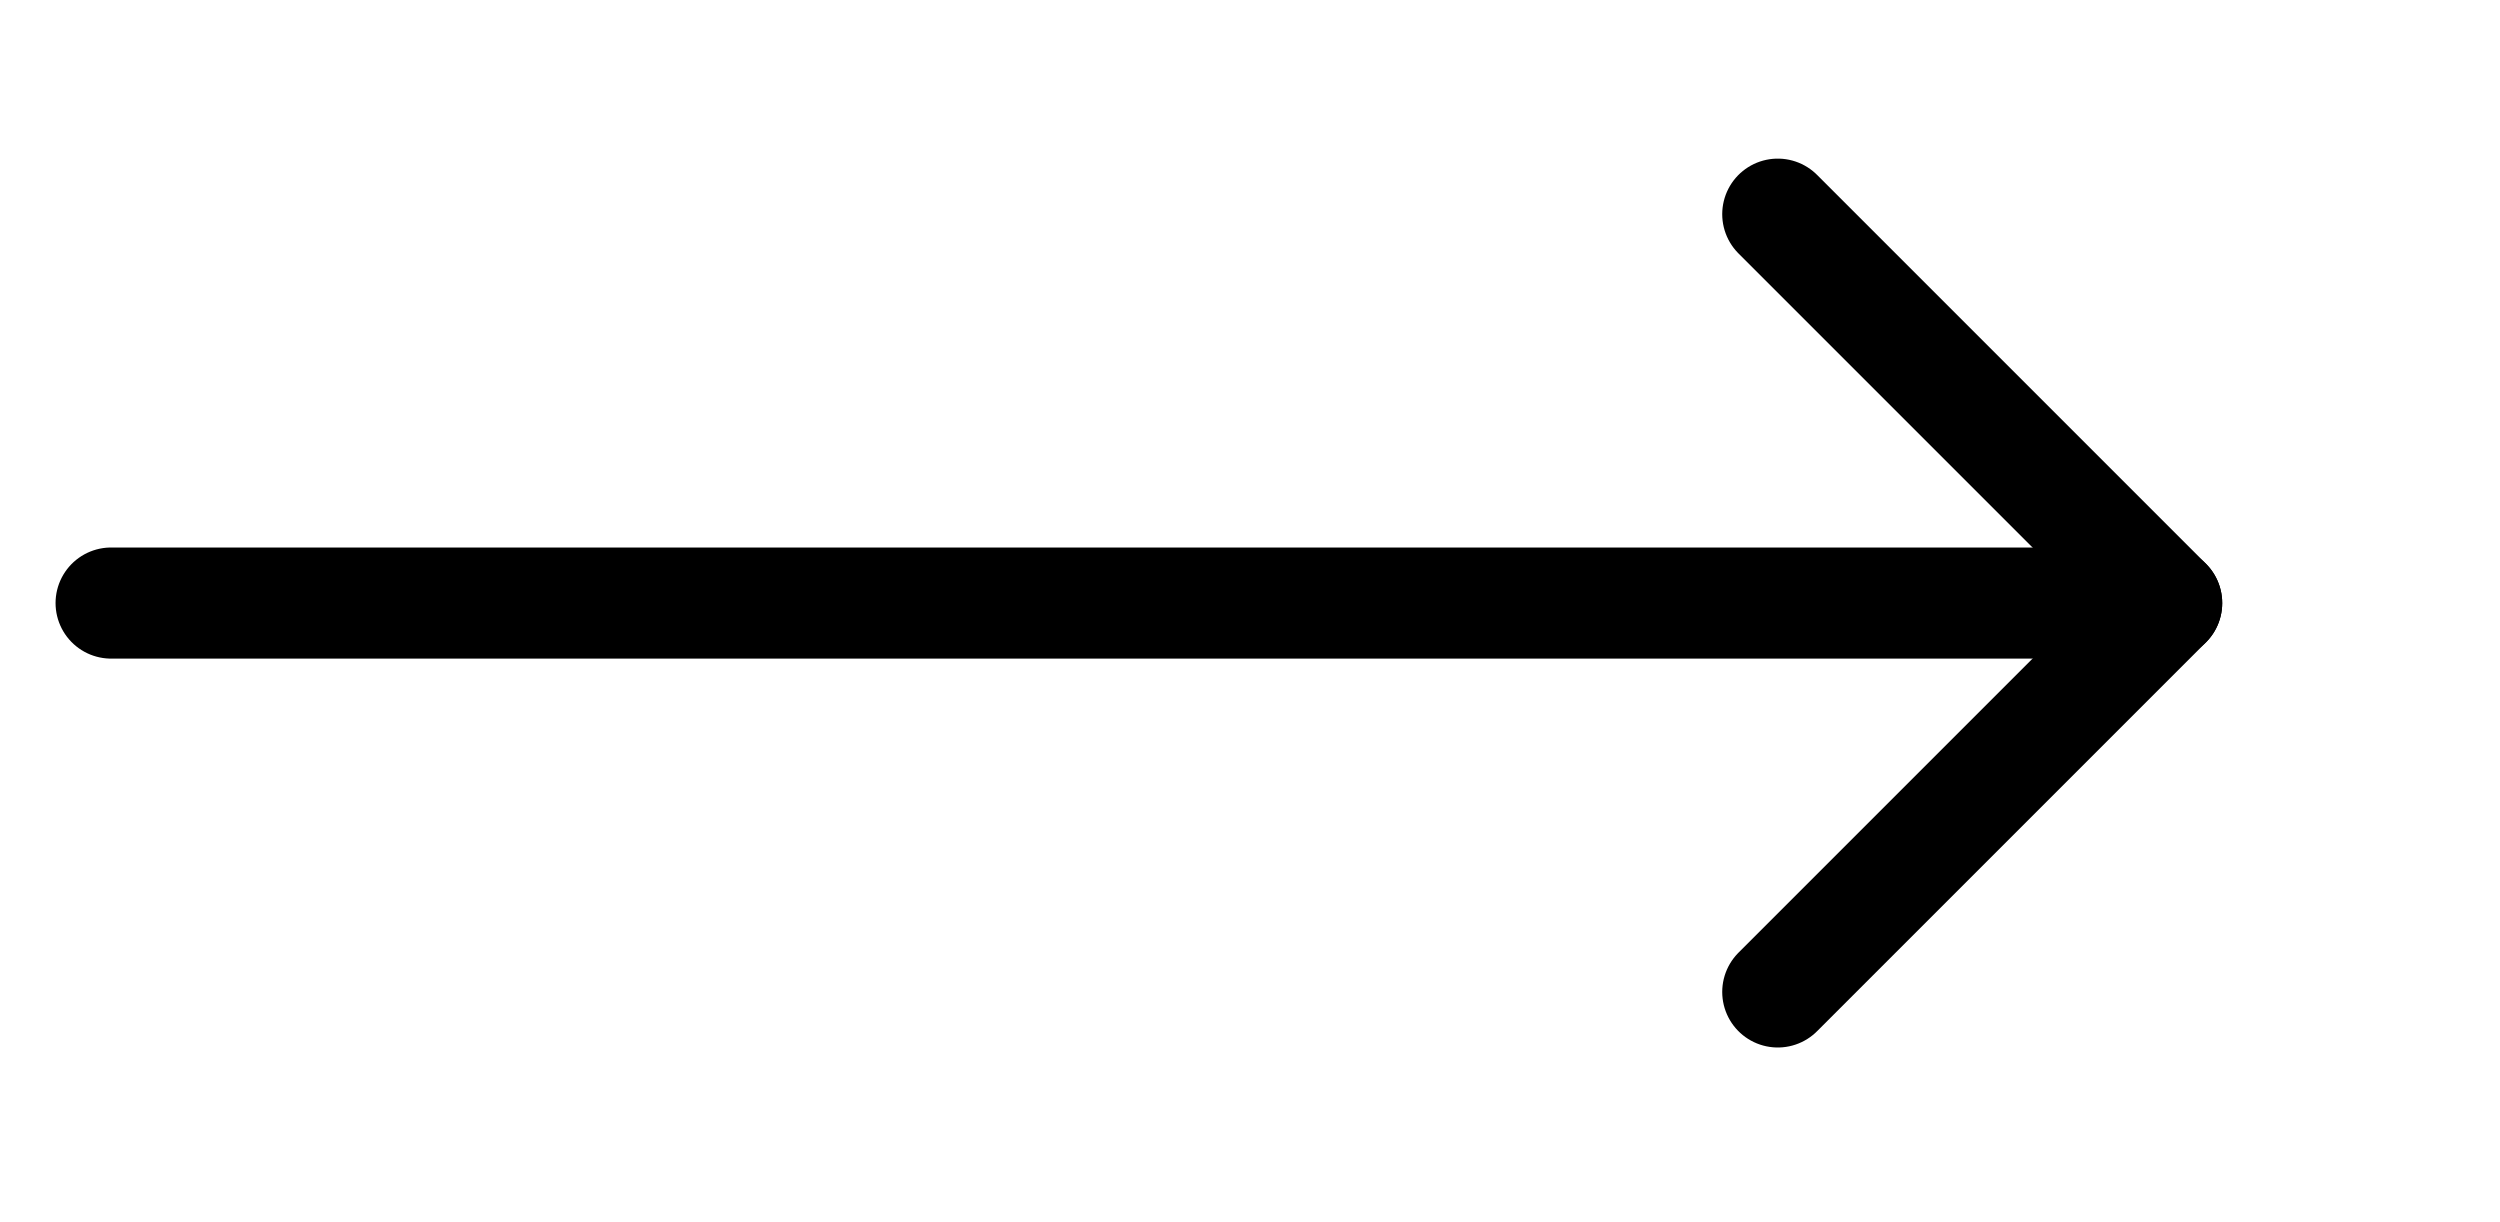
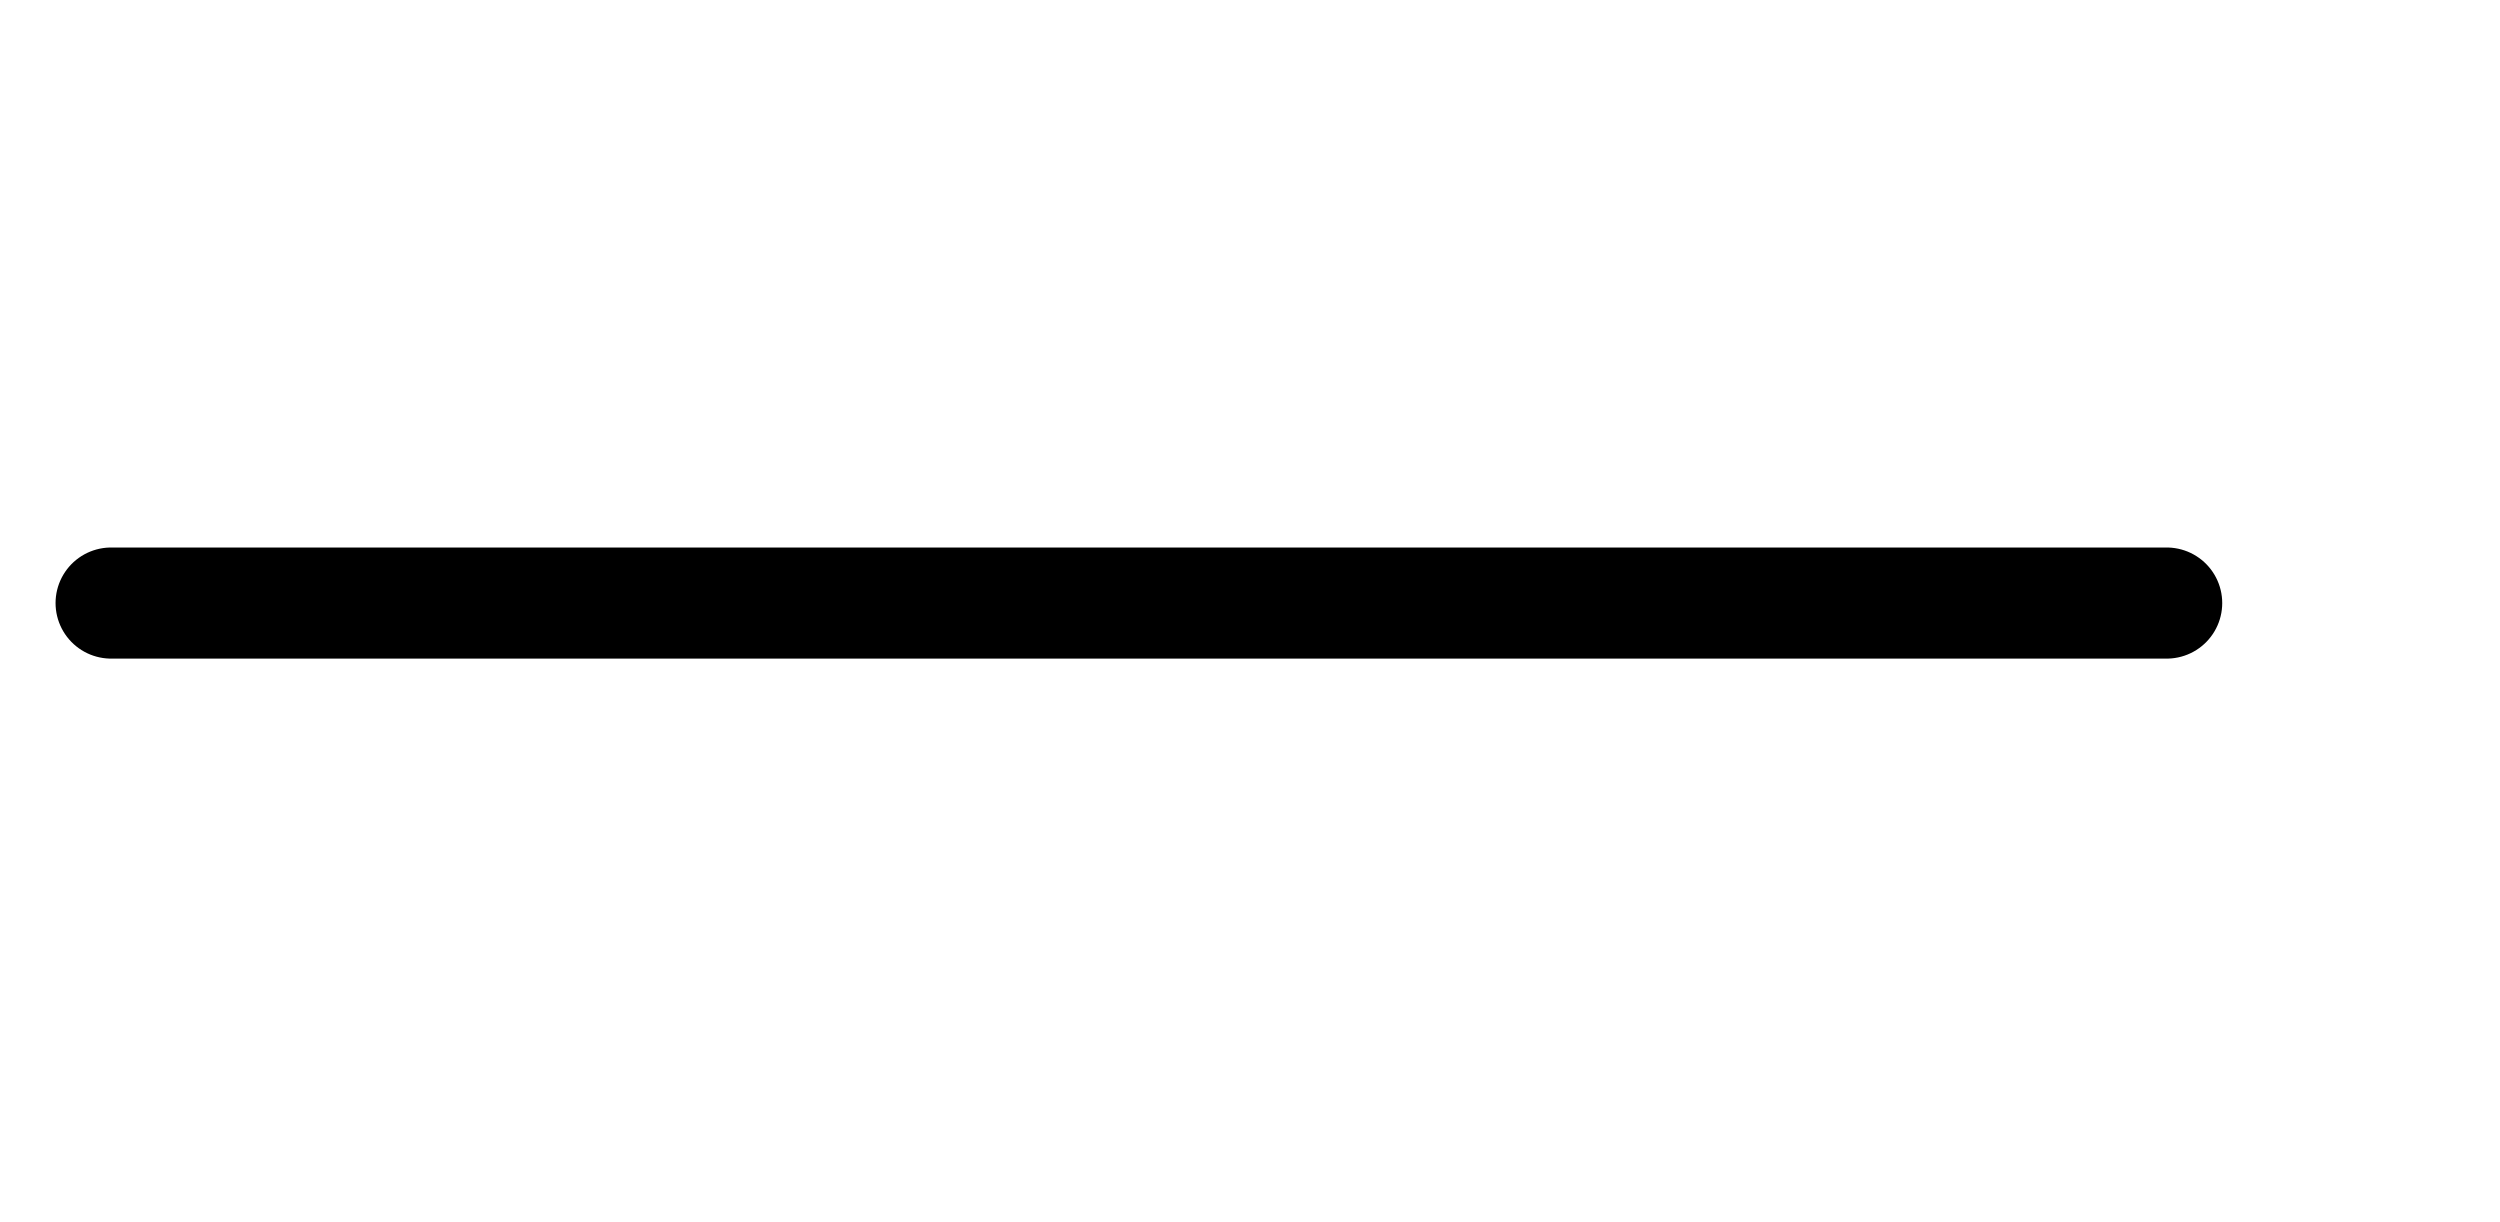
<svg xmlns="http://www.w3.org/2000/svg" width="45" height="22" viewBox="0 0 45 22" fill="none">
  <path d="M2 10.855L39 10.855" stroke="black" stroke-width="2" stroke-linecap="round" stroke-linejoin="round" />
-   <path d="M32 3.855L39 10.855L32 17.855" stroke="black" stroke-width="2" stroke-linecap="round" stroke-linejoin="round" />
</svg>